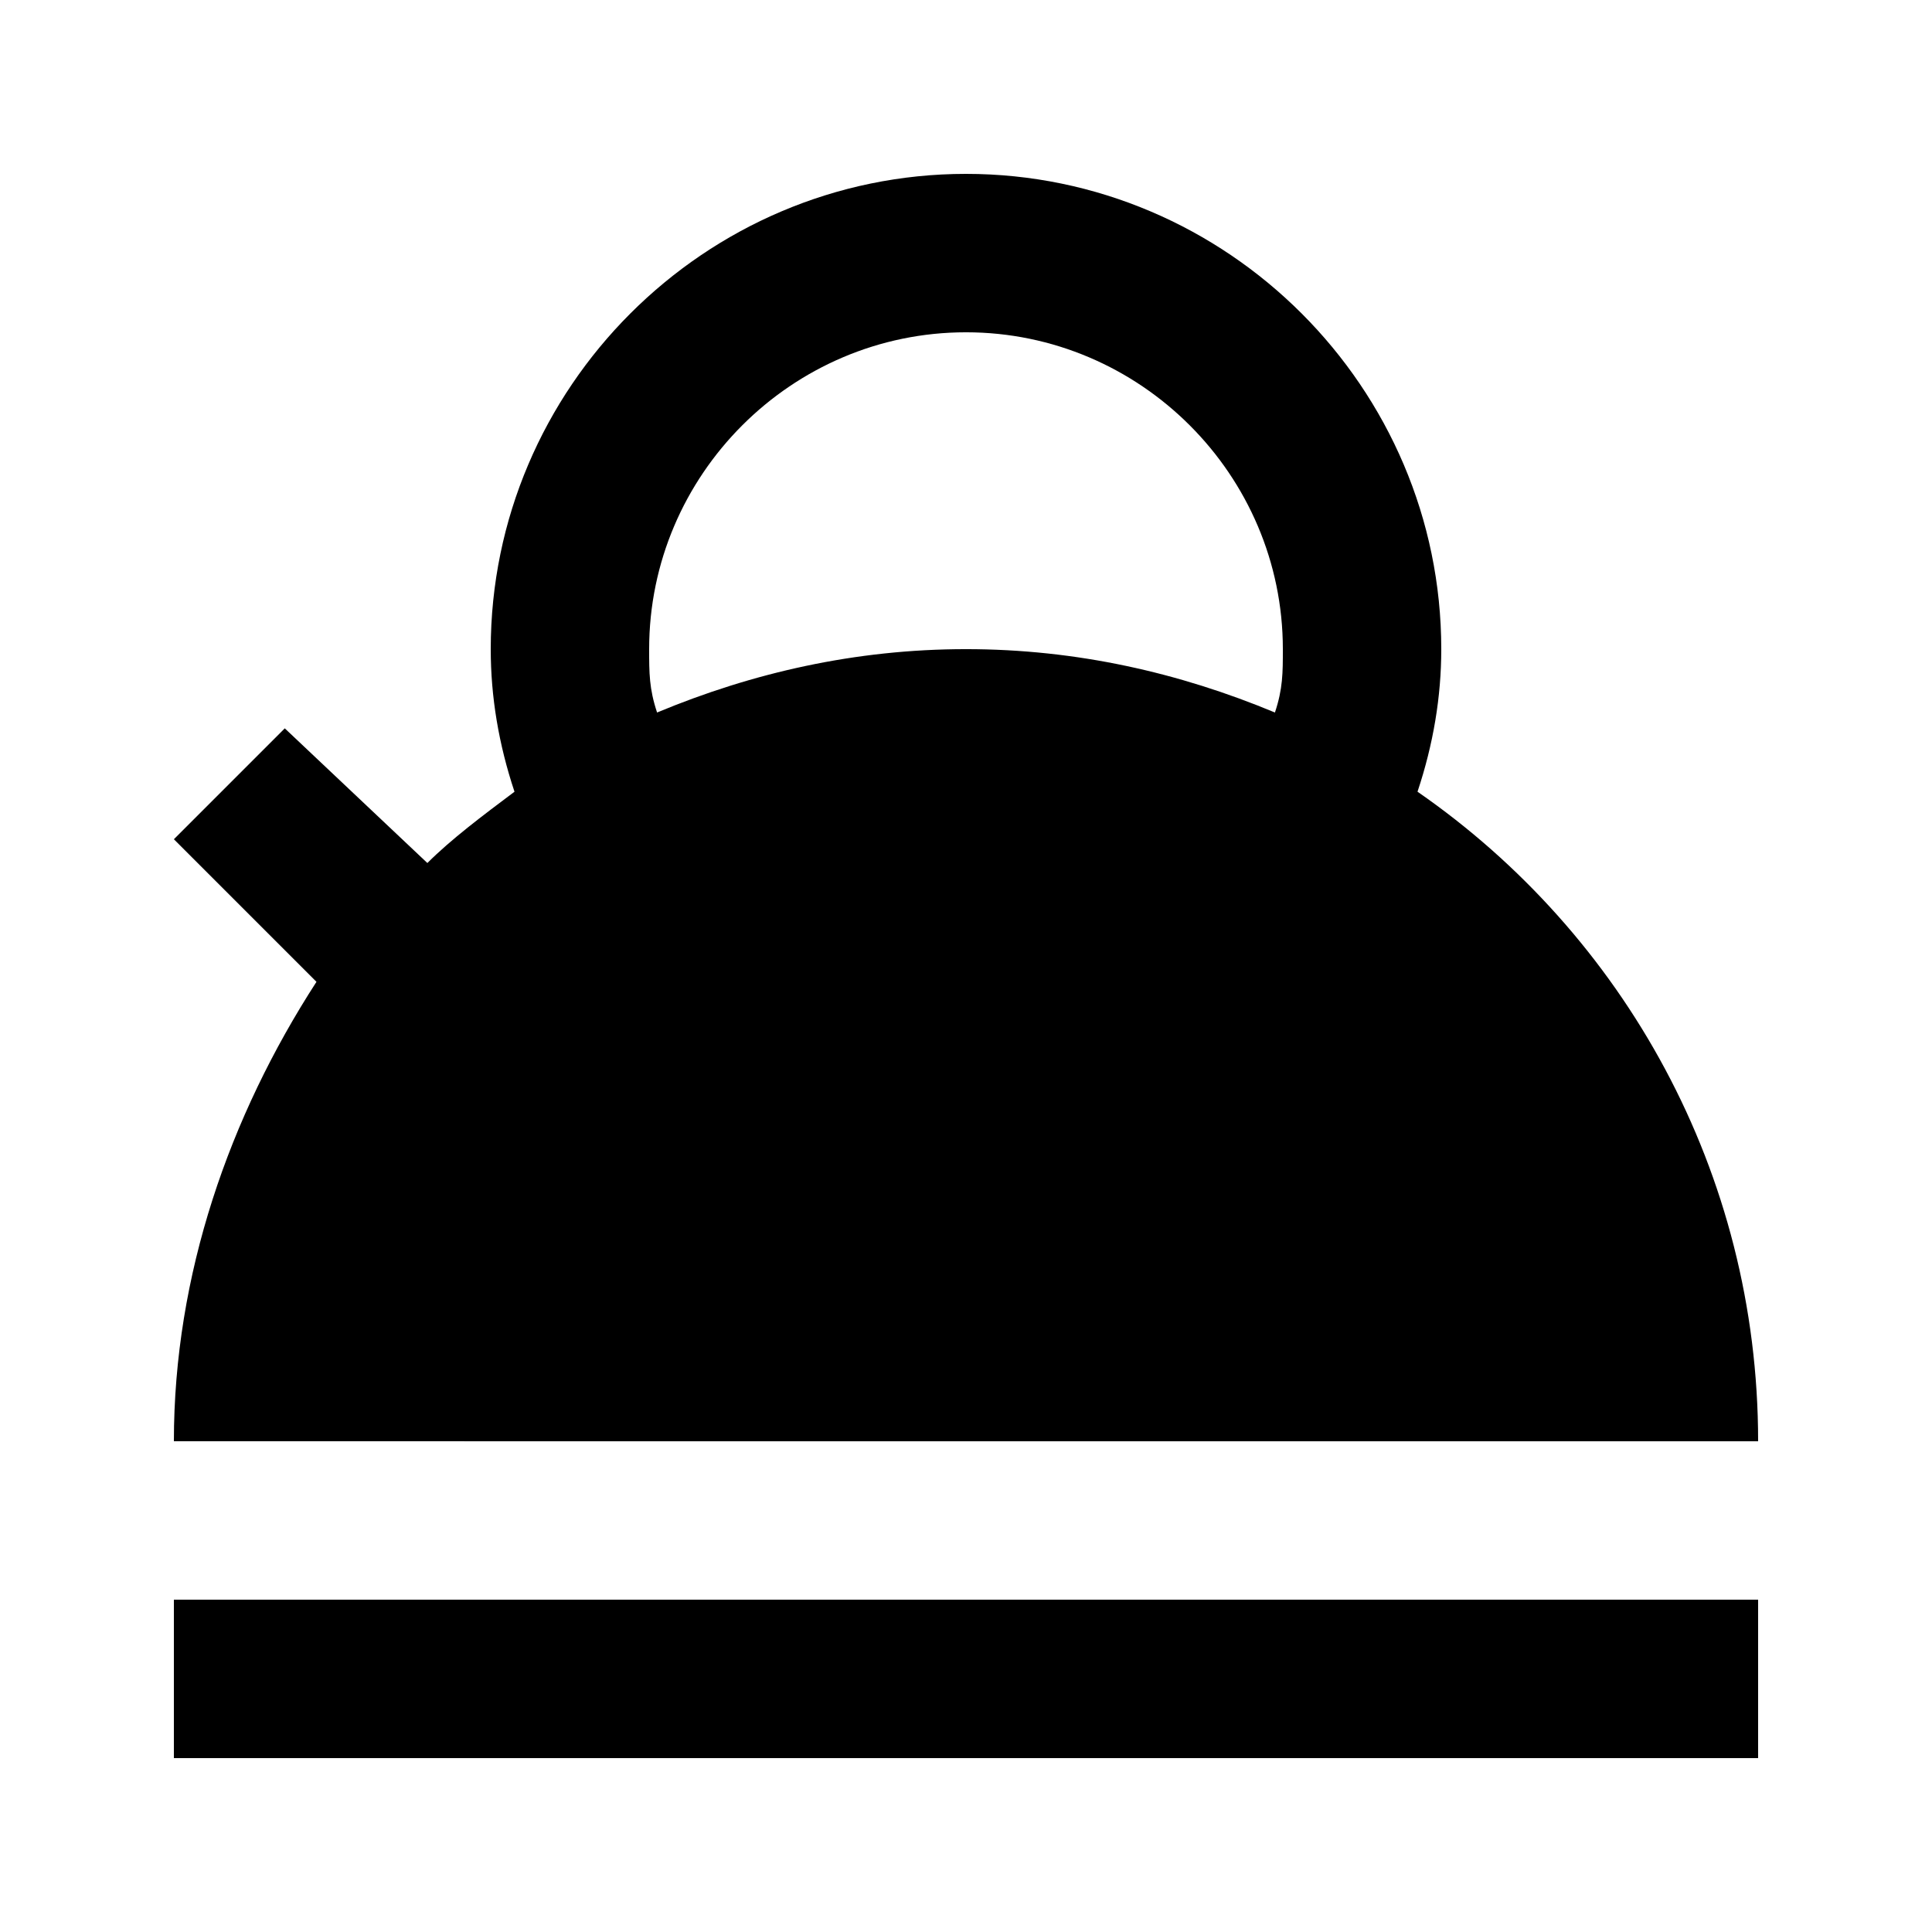
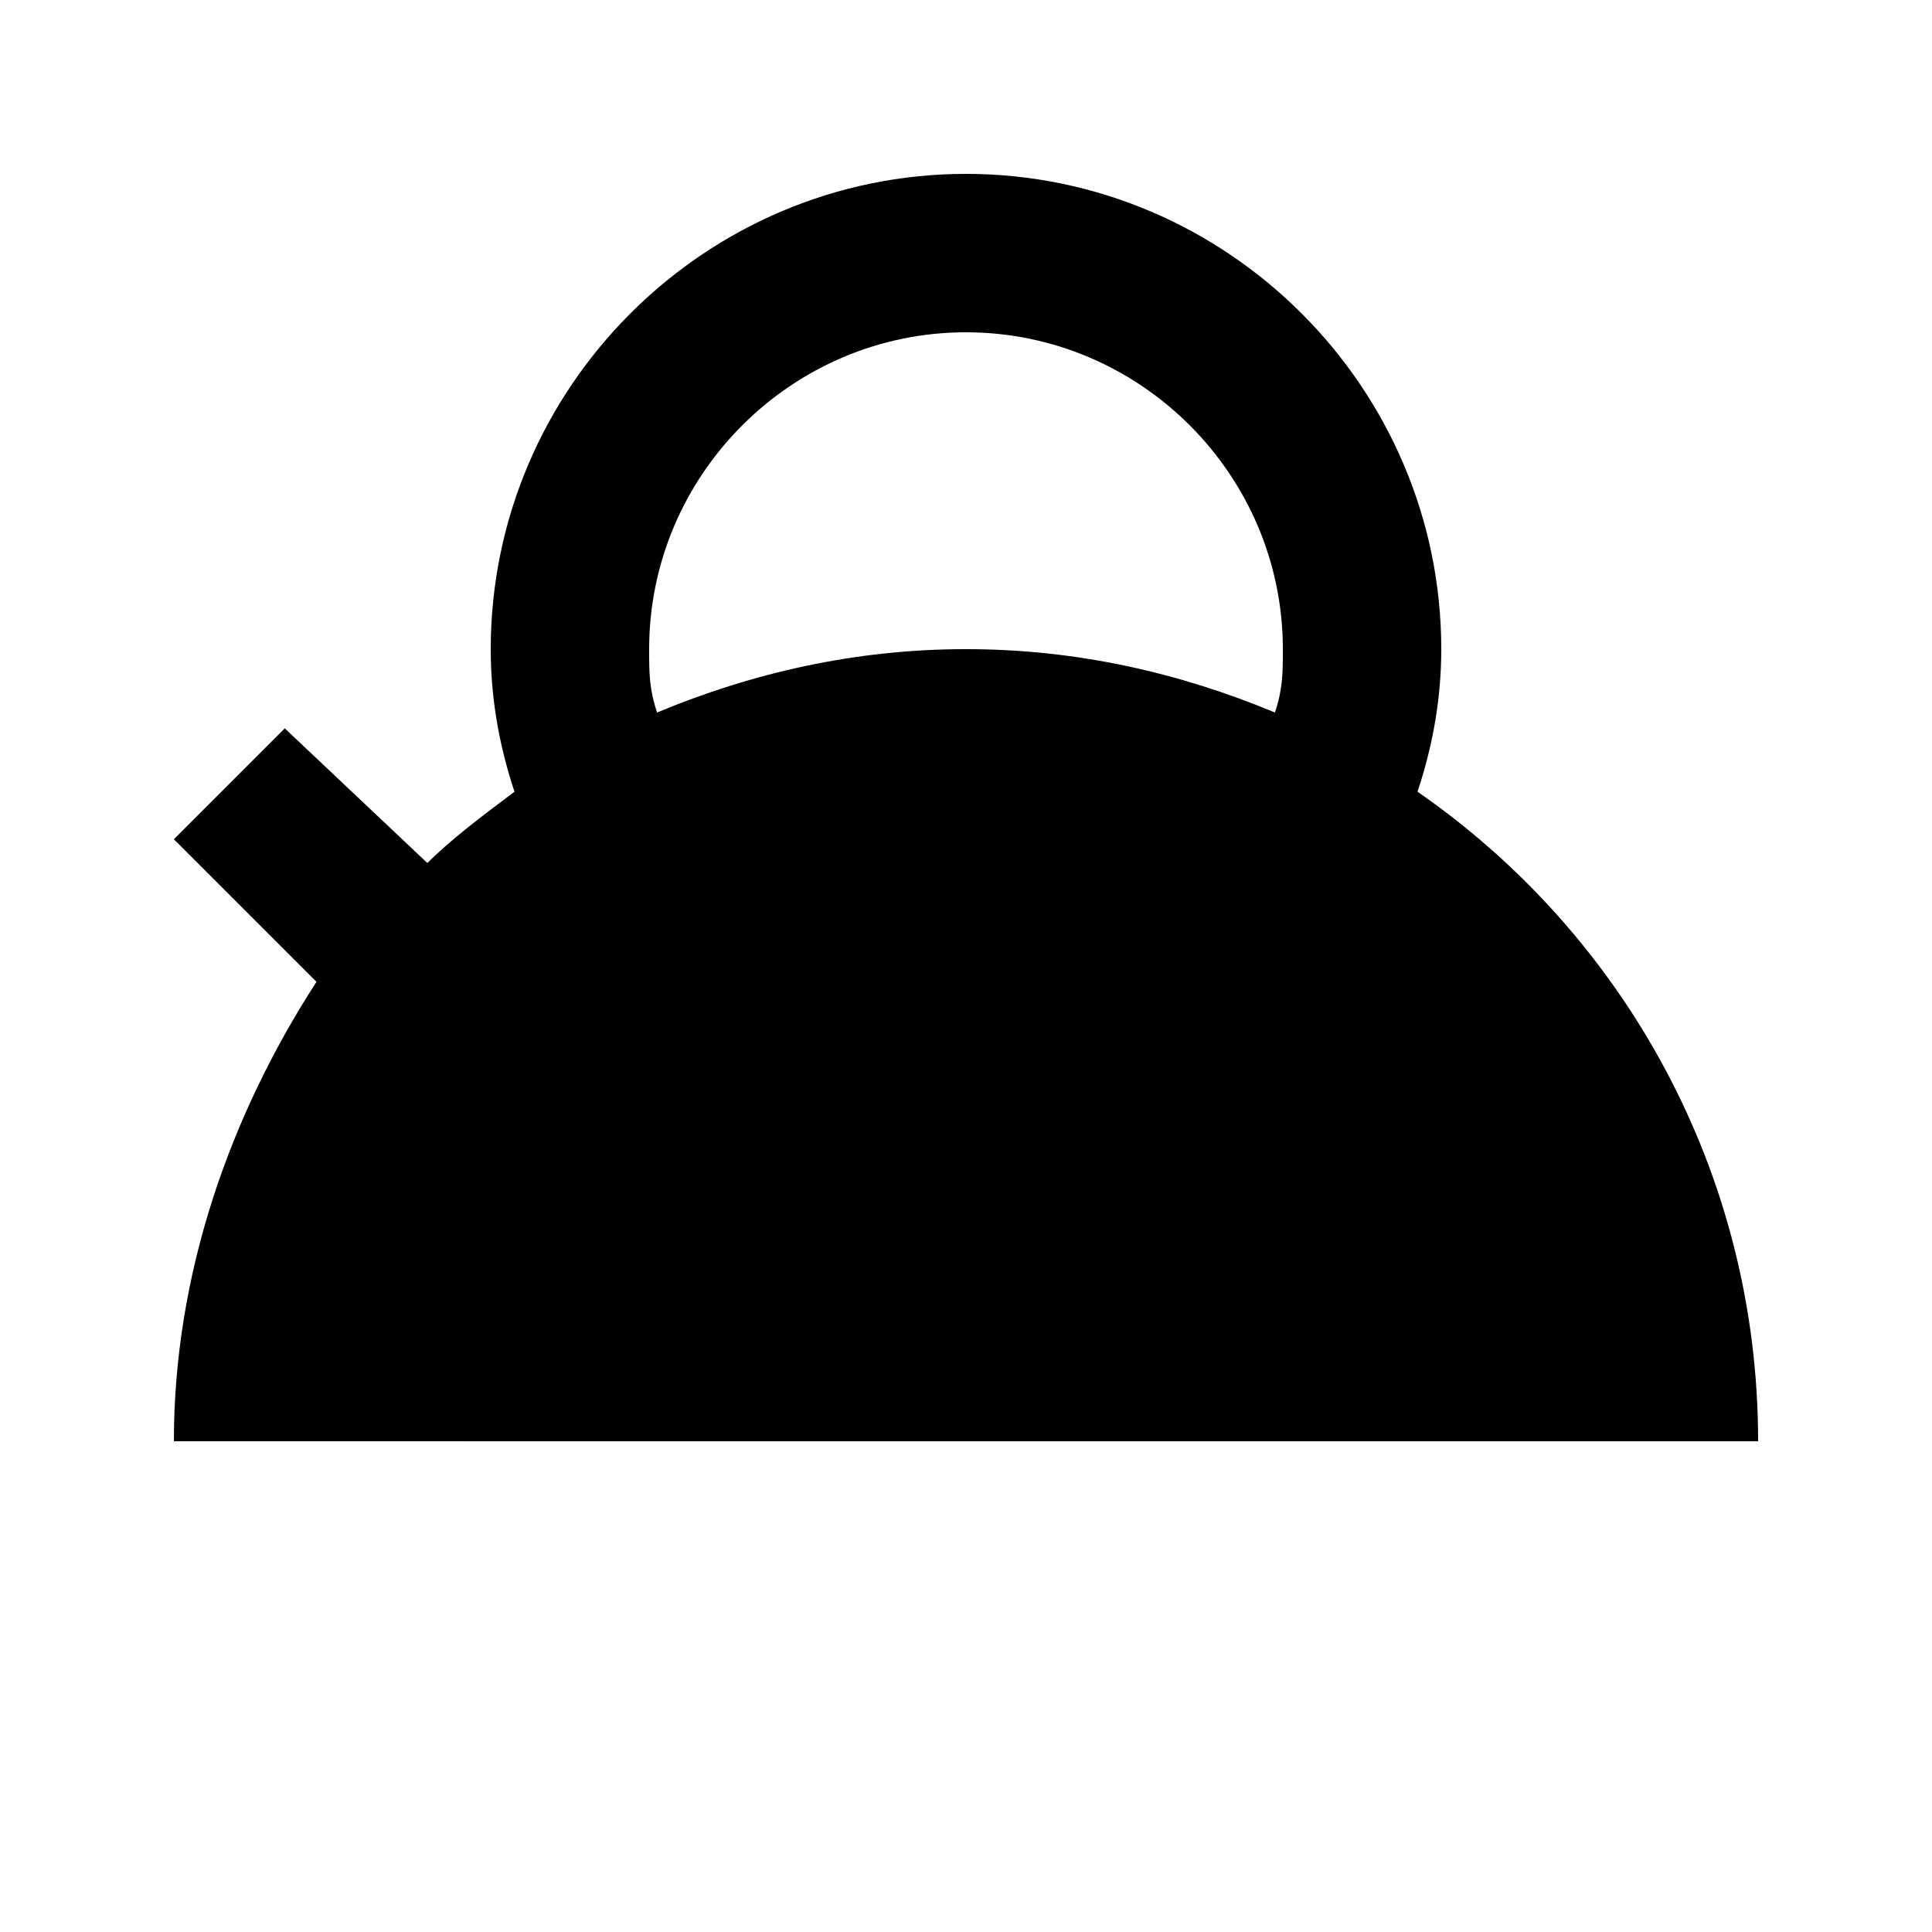
<svg xmlns="http://www.w3.org/2000/svg" fill="#000000" width="800px" height="800px" version="1.1" viewBox="144 144 512 512">
  <g>
    <path d="m609.92 525.95c0-71.371-35.688-134.35-90.266-172.14 4.199-12.59 6.297-25.188 6.297-37.781 0-69.273-56.68-125.95-125.95-125.95-69.27 0-125.95 56.68-125.95 125.95 0 12.594 2.098 25.191 6.297 37.785-8.398 6.297-16.793 12.594-23.09 18.895l-37.789-35.688-29.387 29.387 37.785 37.785c-23.09 35.688-37.785 77.672-37.785 121.75zm-209.92-293.89c46.184 0 83.969 37.785 83.969 83.969 0 6.297 0 10.496-2.098 16.793-25.195-10.496-52.484-16.793-81.871-16.793-29.391 0-56.68 6.297-81.867 16.793-2.102-6.297-2.102-10.496-2.102-16.793 0-46.184 37.785-83.969 83.969-83.969z" />
-     <path d="m190.08 567.93h419.84v41.984h-419.84z" />
  </g>
</svg>